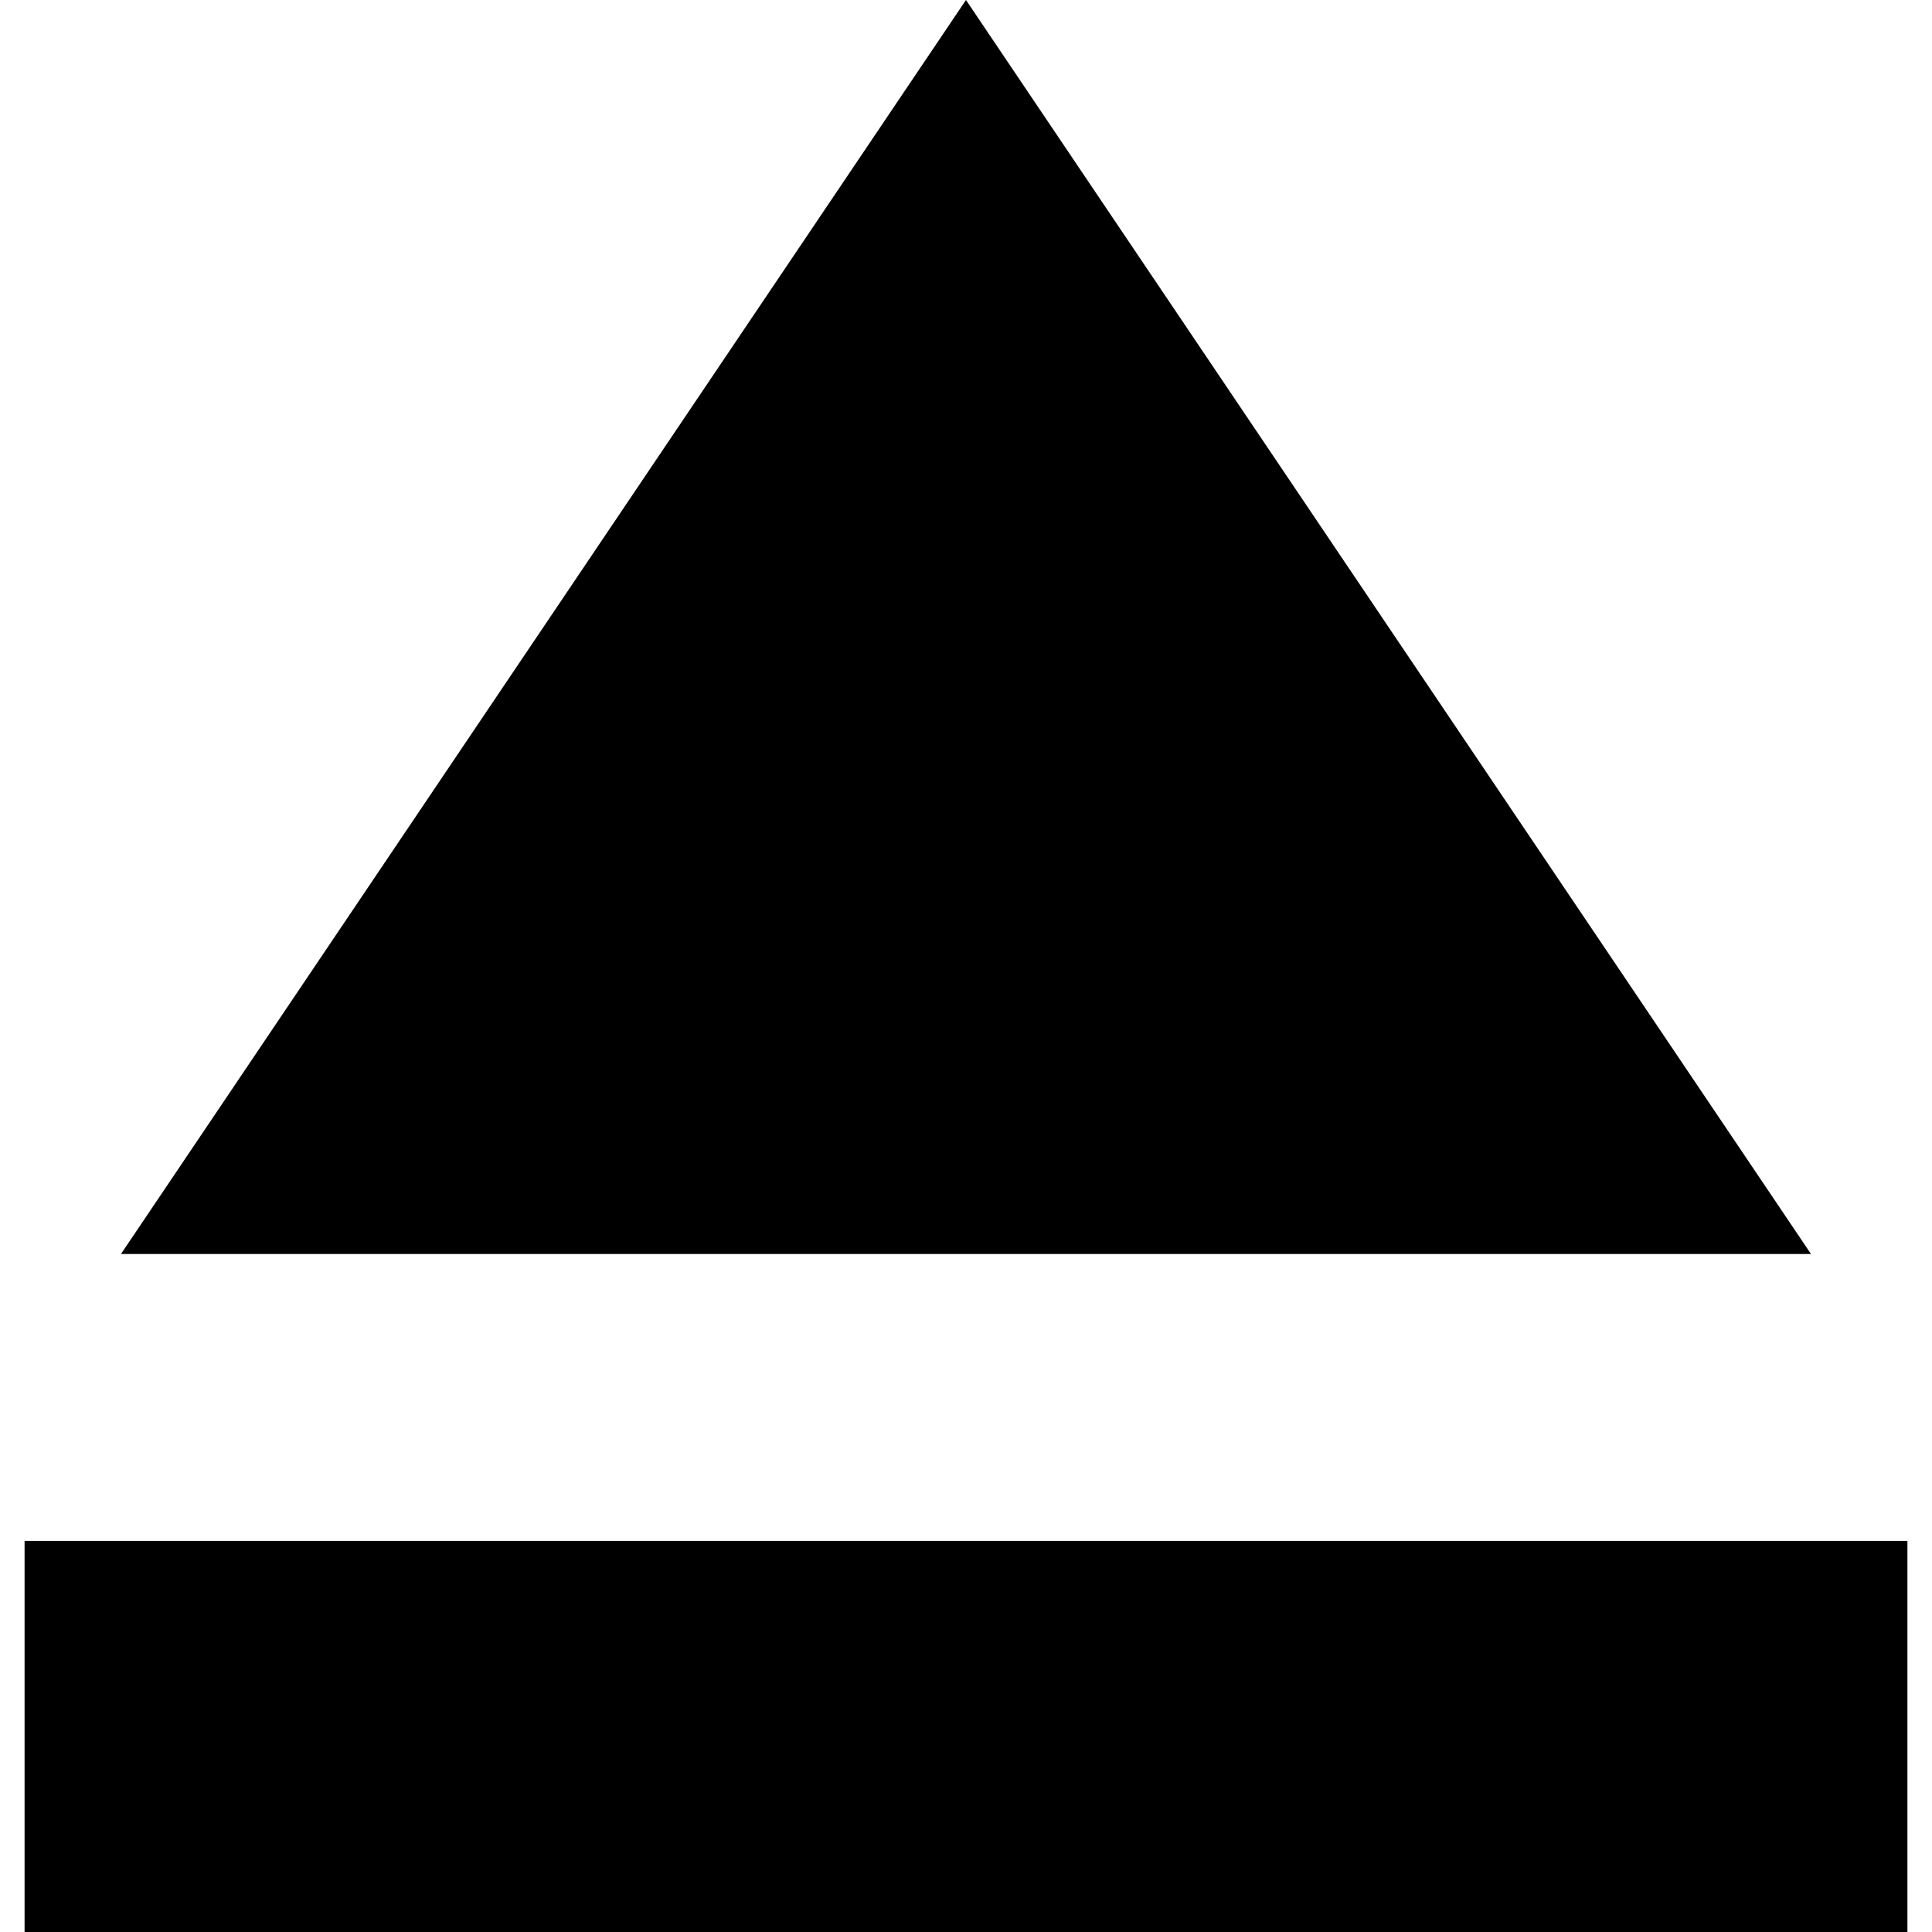
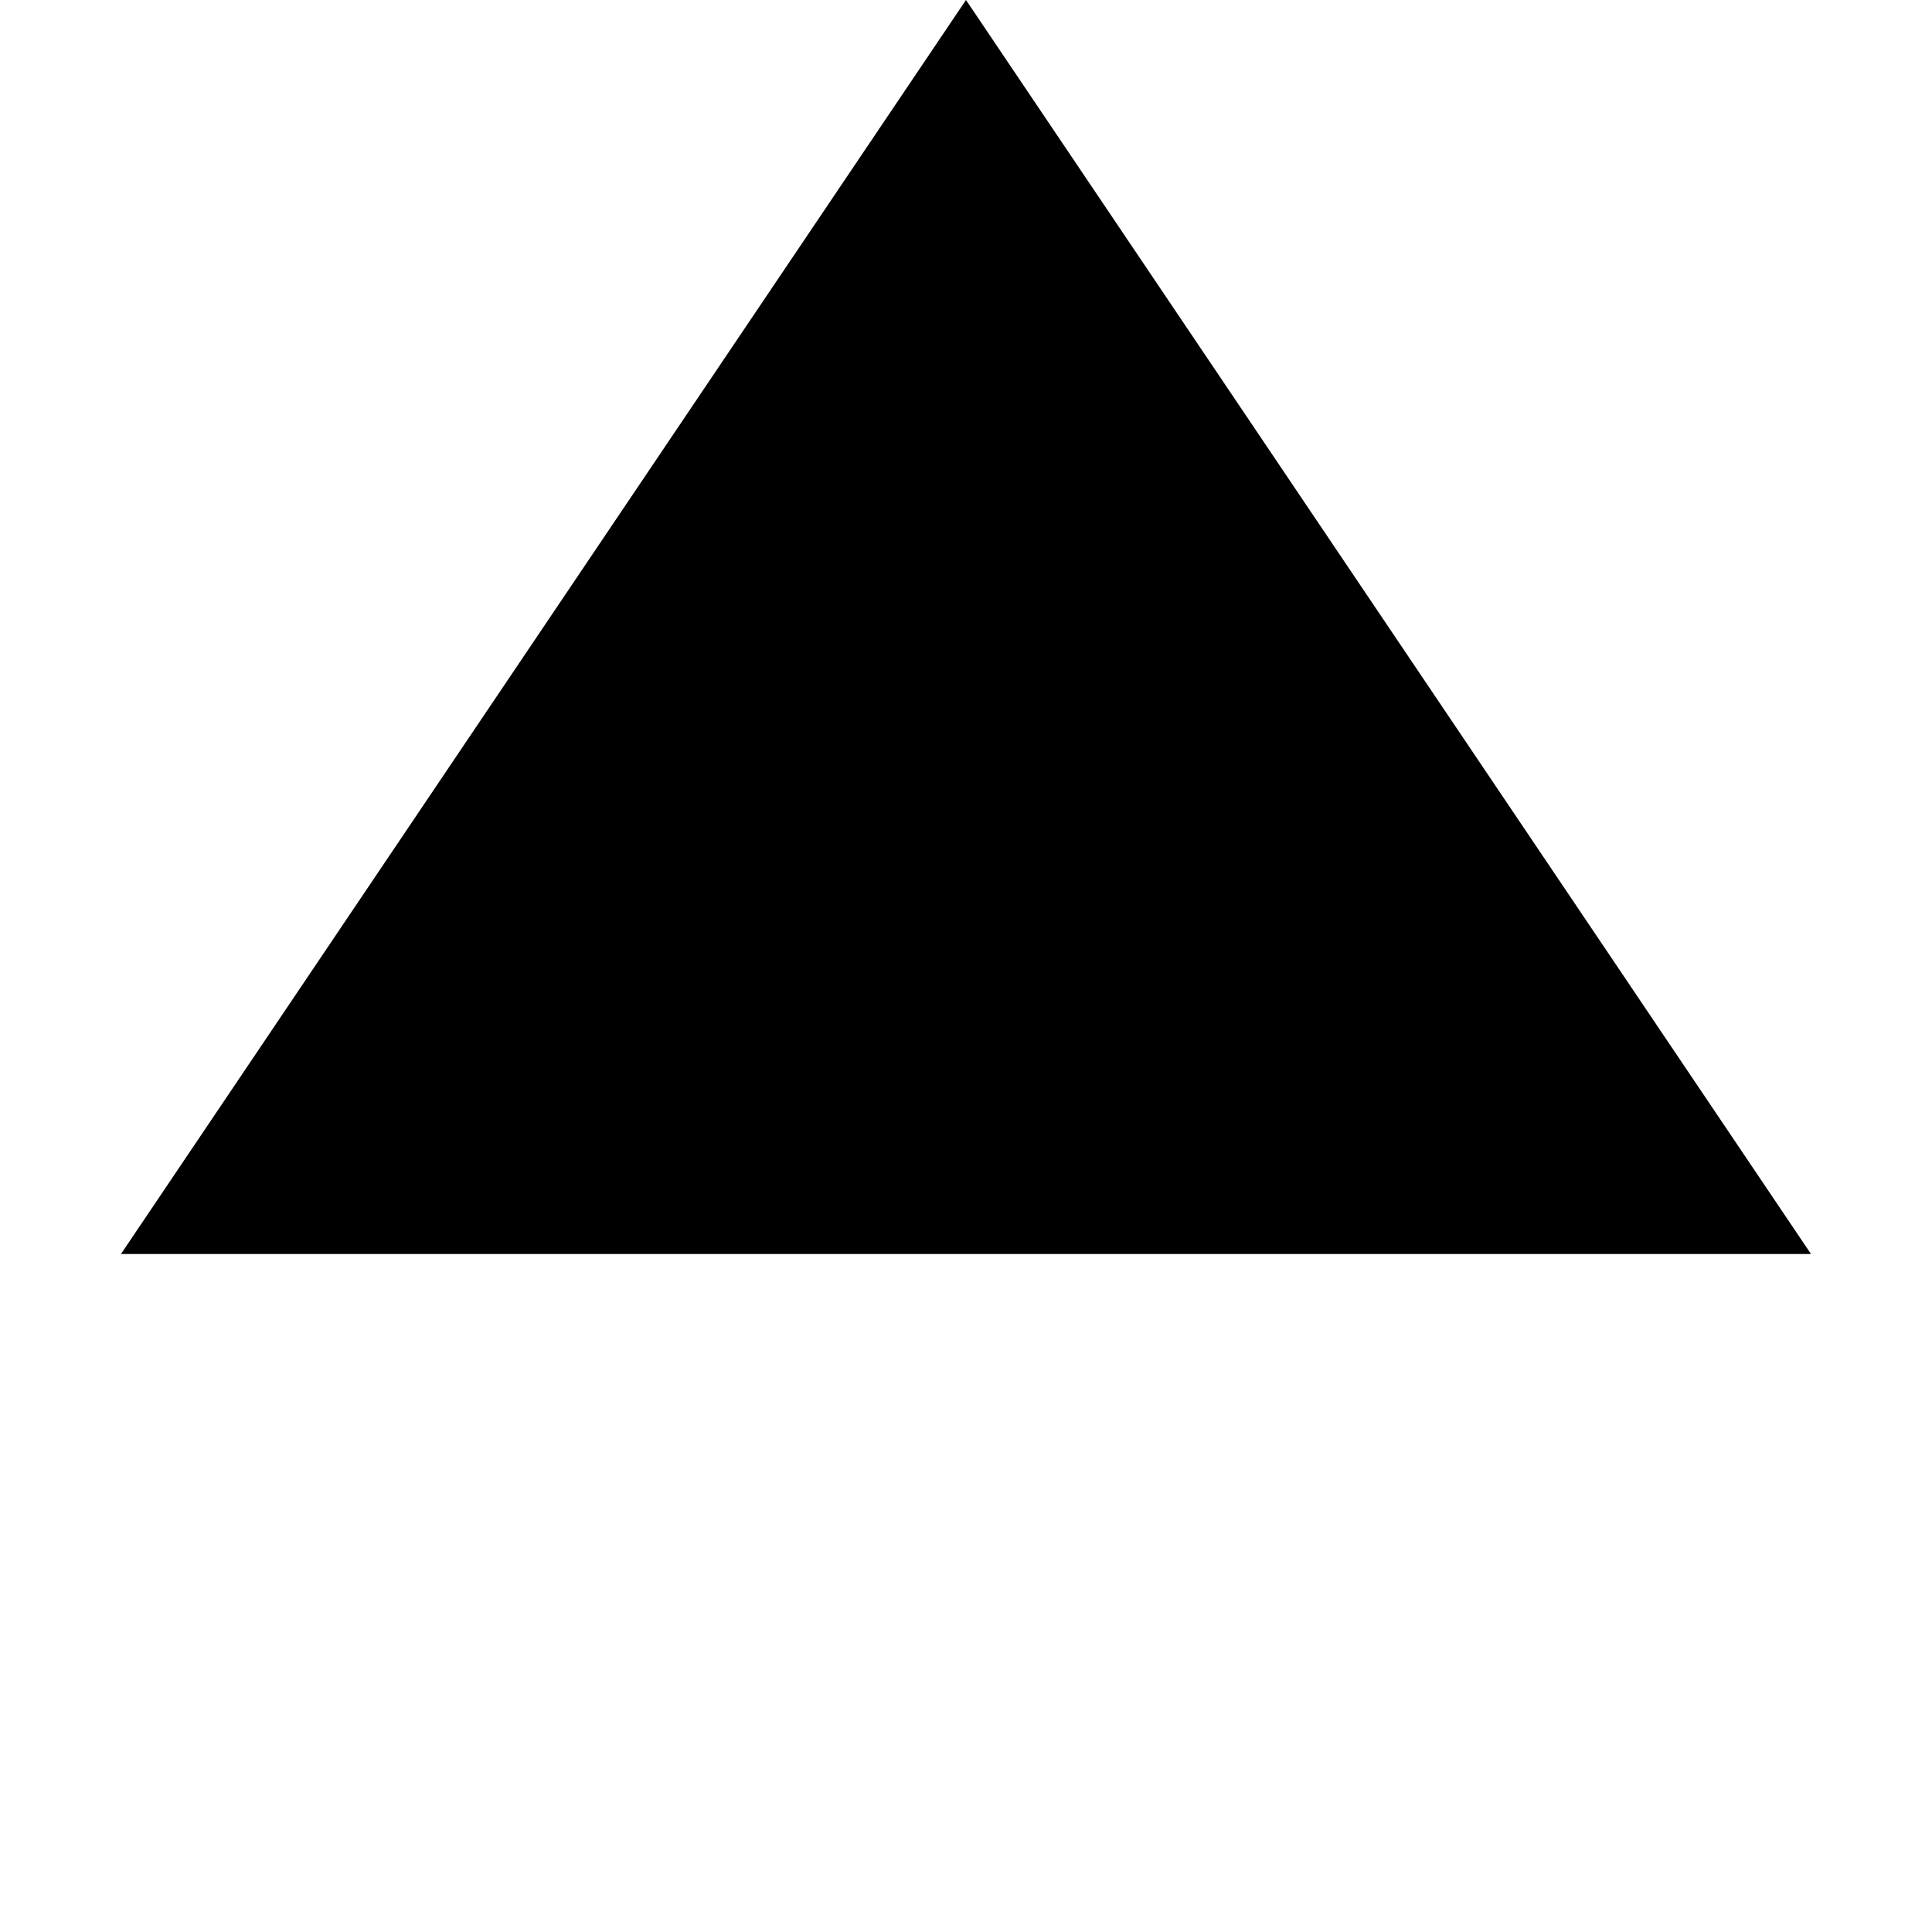
<svg xmlns="http://www.w3.org/2000/svg" fill="#000000" version="1.1" id="Layer_1" viewBox="0 0 472.576 472.576" xml:space="preserve">
  <g>
    <g>
      <polygon points="236.283,0 29.593,306.731 442.974,306.731   " />
    </g>
  </g>
  <g>
    <g>
-       <rect x="6.011" y="376.911" width="460.554" height="95.665" />
-     </g>
+       </g>
  </g>
</svg>